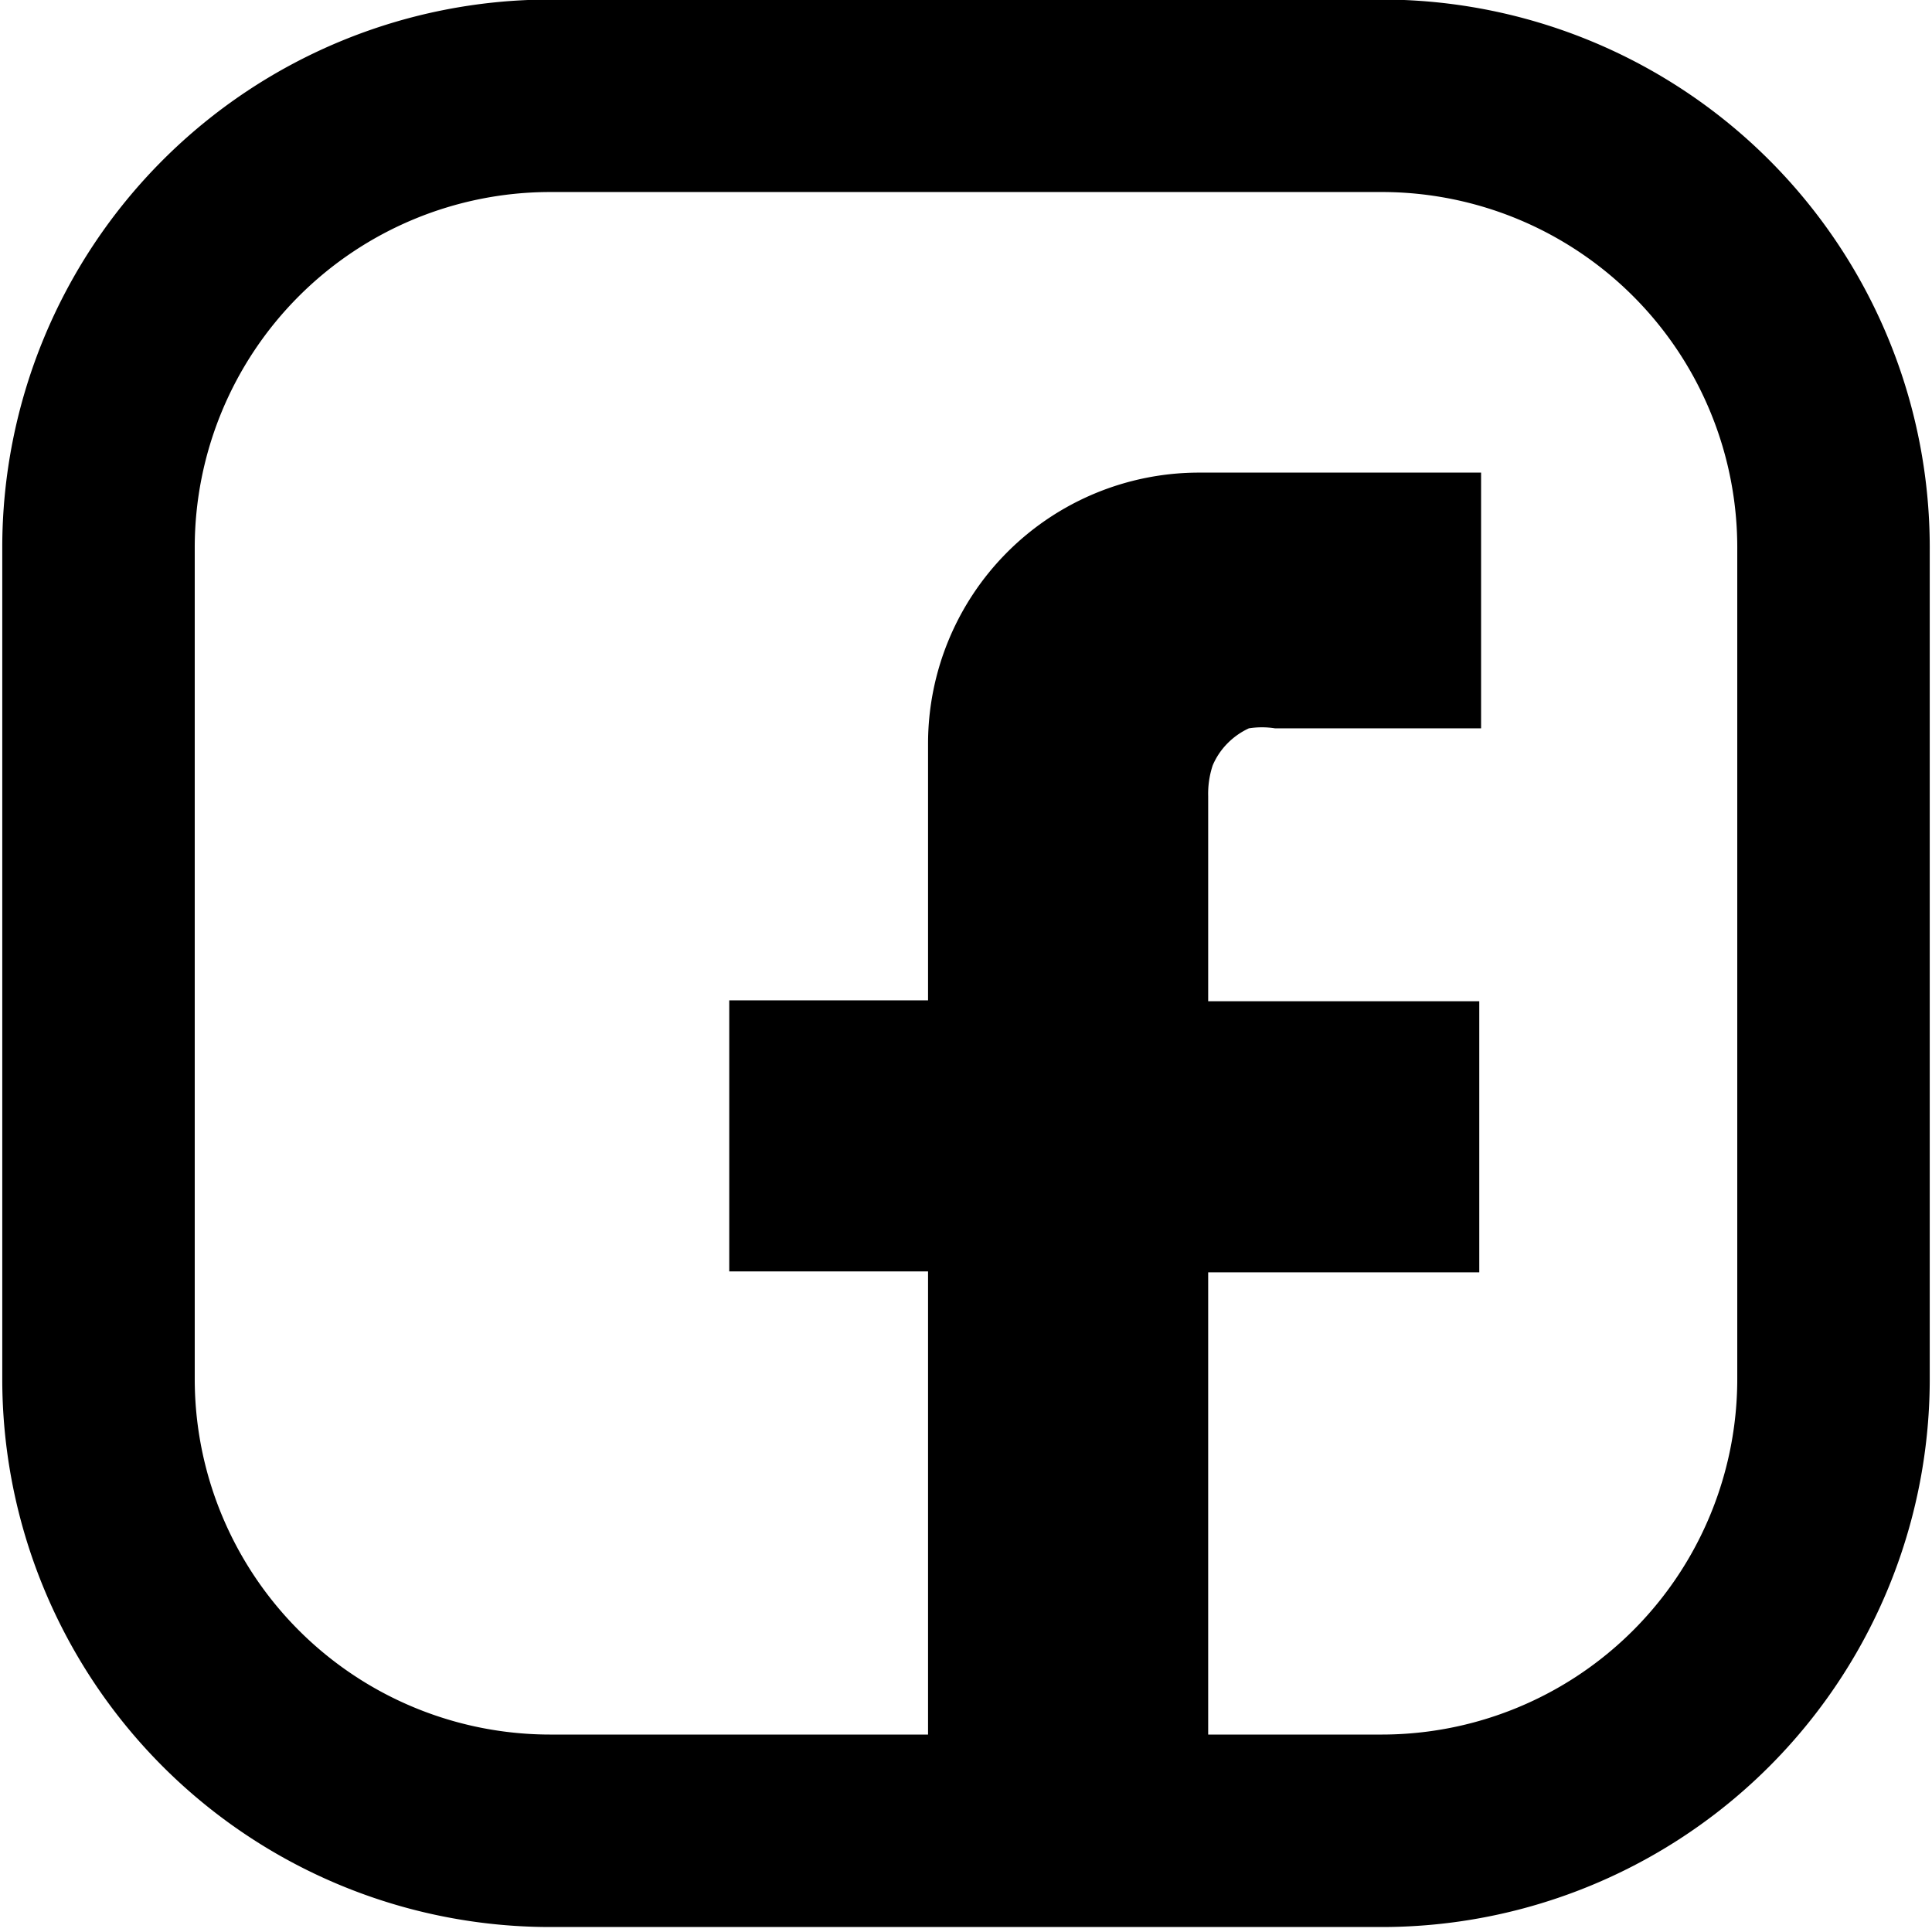
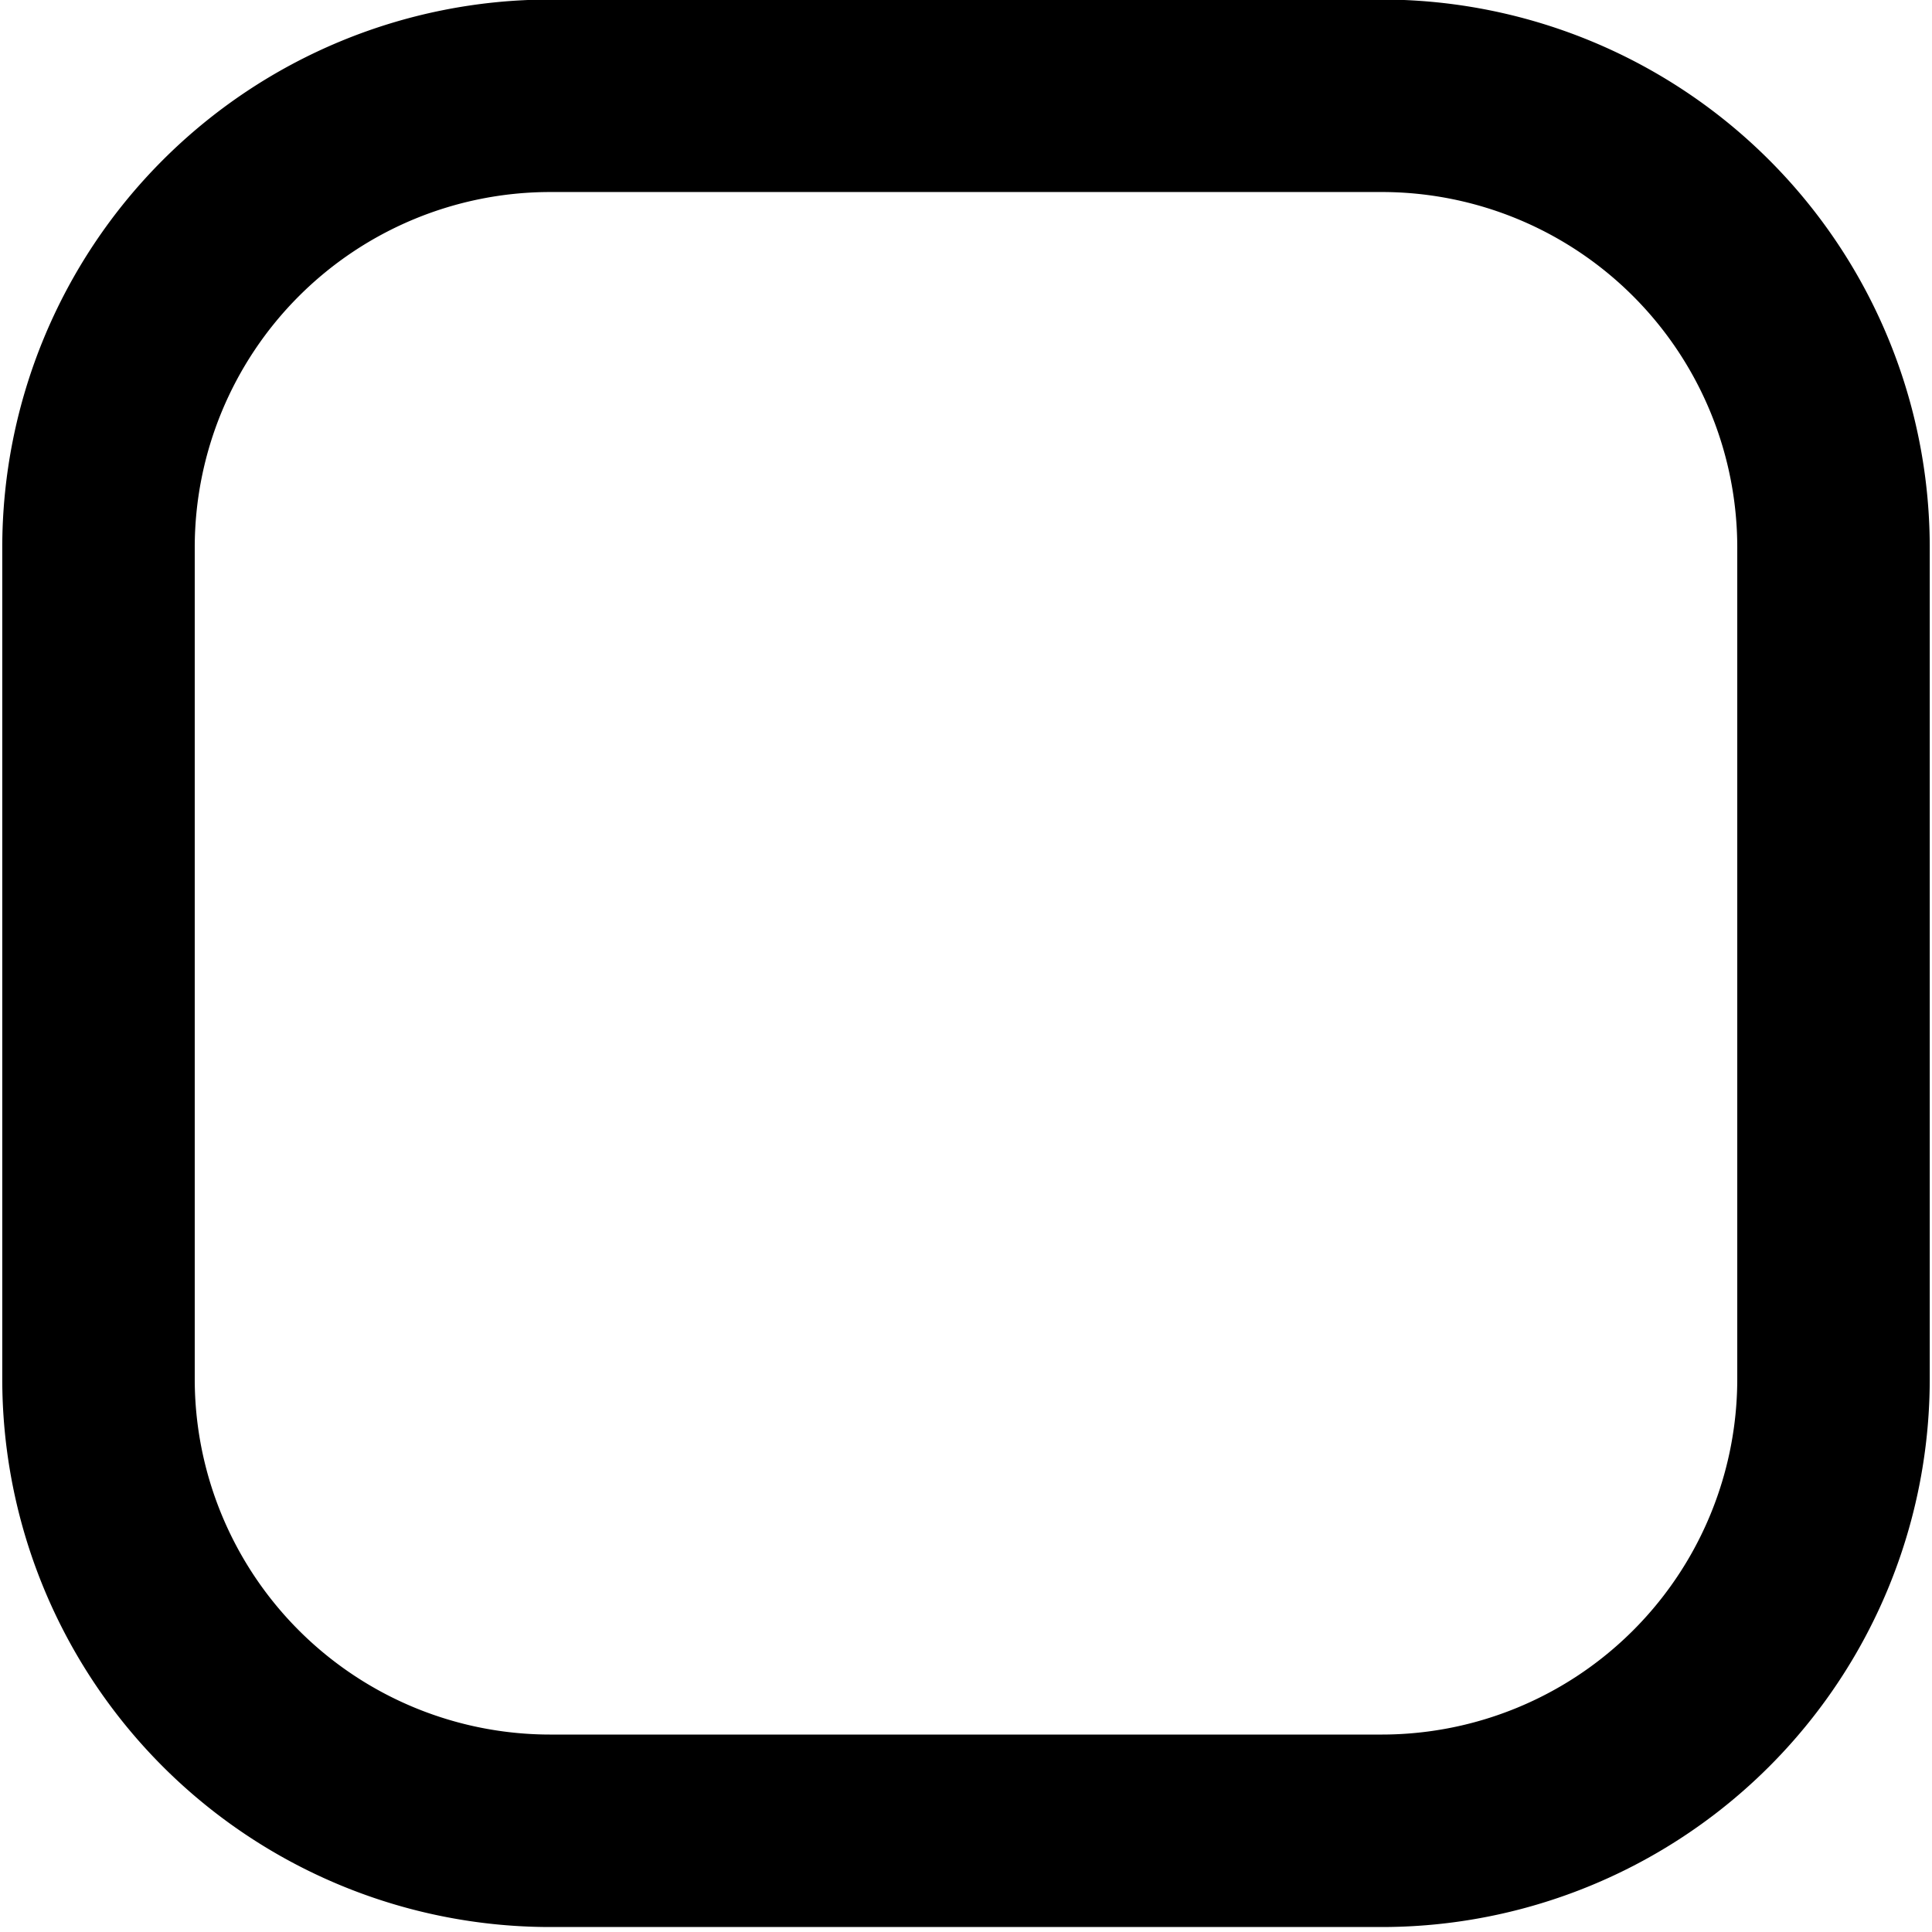
<svg xmlns="http://www.w3.org/2000/svg" viewBox="0 0 21.38 21.38">
  <defs>
    <style>.cls-1{fill:none;stroke:#000;stroke-linecap:round;stroke-linejoin:round;stroke-width:2.13px;}</style>
  </defs>
  <g id="Шар_2" data-name="Шар 2">
    <g id="Шар_1-2" data-name="Шар 1">
-       <path class="cls-1" d="M15.29,1.06H6.09a5,5,0,0,0-5,5v9.2a5,5,0,0,0,5,5h9.2a5,5,0,0,0,5-5V6.09A5,5,0,0,0,15.29,1.06Z" />
-       <path d="M13.37,8.81v2.27h3v3h-3v6.23h-3.1V14.07H8.07v-3h2.2V8.23a3,3,0,0,1,3-3h3.12V8.06H14.11a.93.93,0,0,0-.29,0,.81.81,0,0,0-.24.17.78.78,0,0,0-.16.24A1,1,0,0,0,13.37,8.81Z" />
+       <path class="cls-1" d="M15.29,1.06H6.09a5,5,0,0,0-5,5v9.2a5,5,0,0,0,5,5h9.2a5,5,0,0,0,5-5V6.09A5,5,0,0,0,15.29,1.06" />
    </g>
  </g>
</svg>